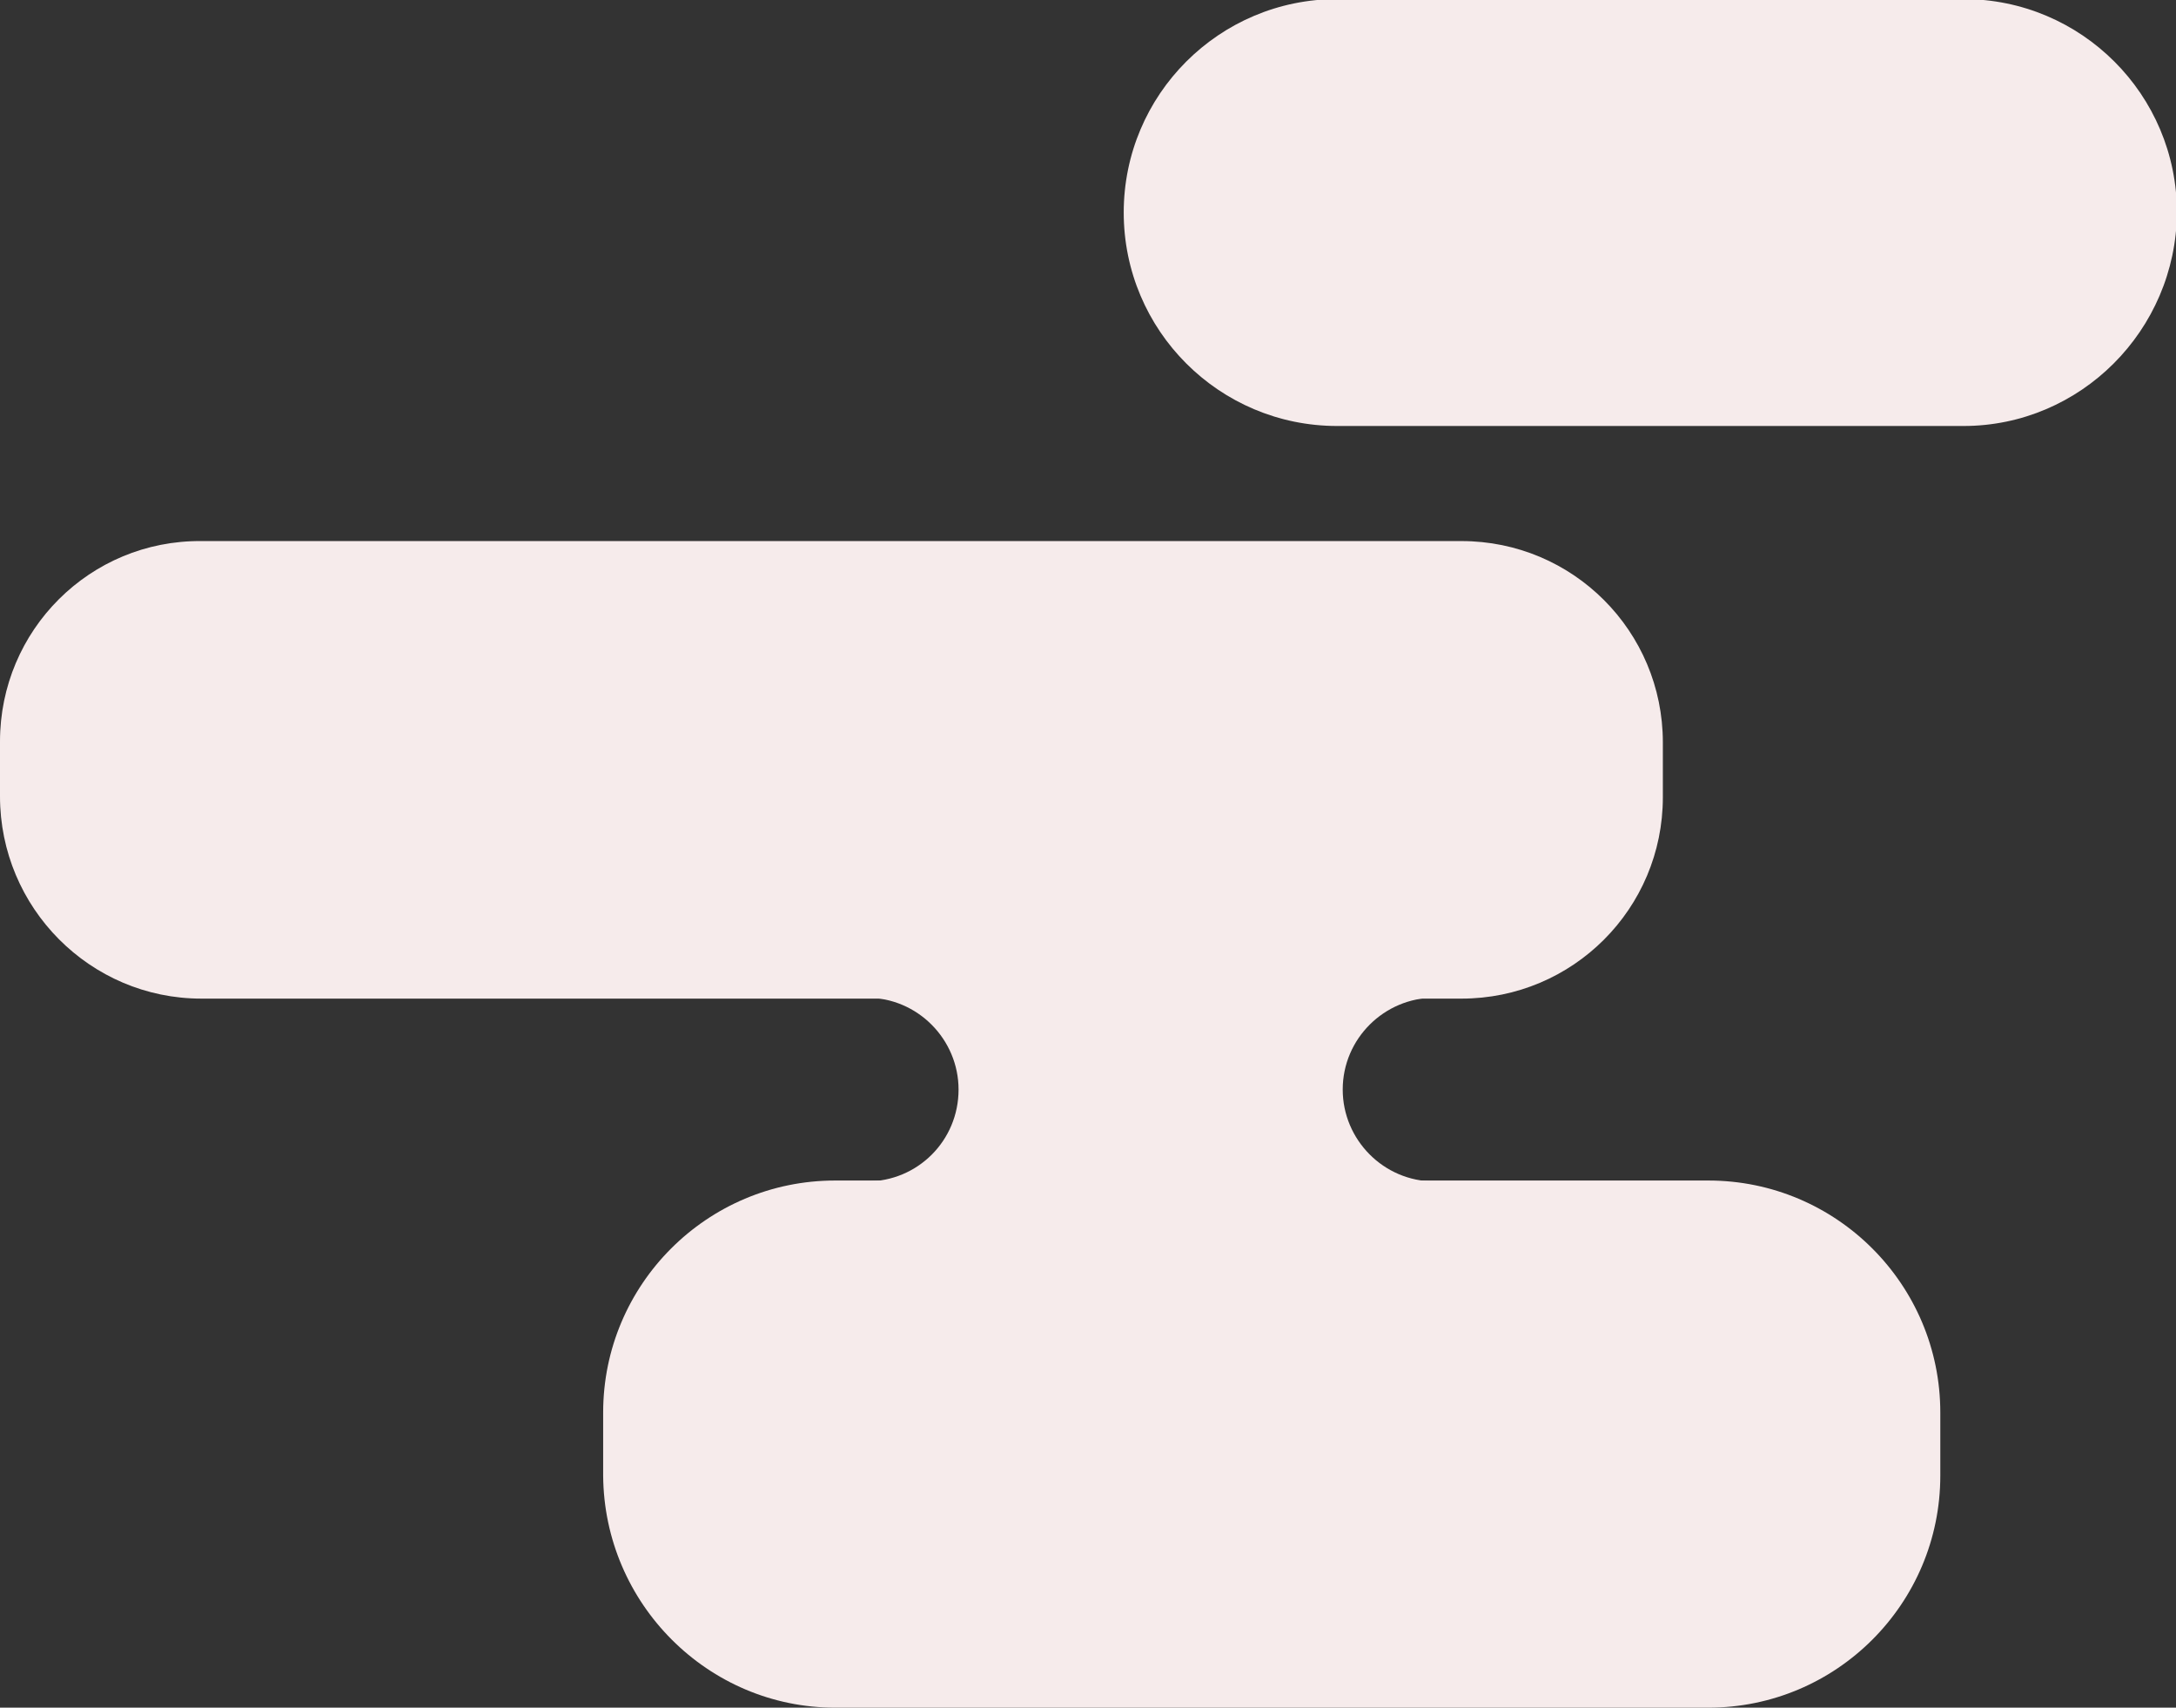
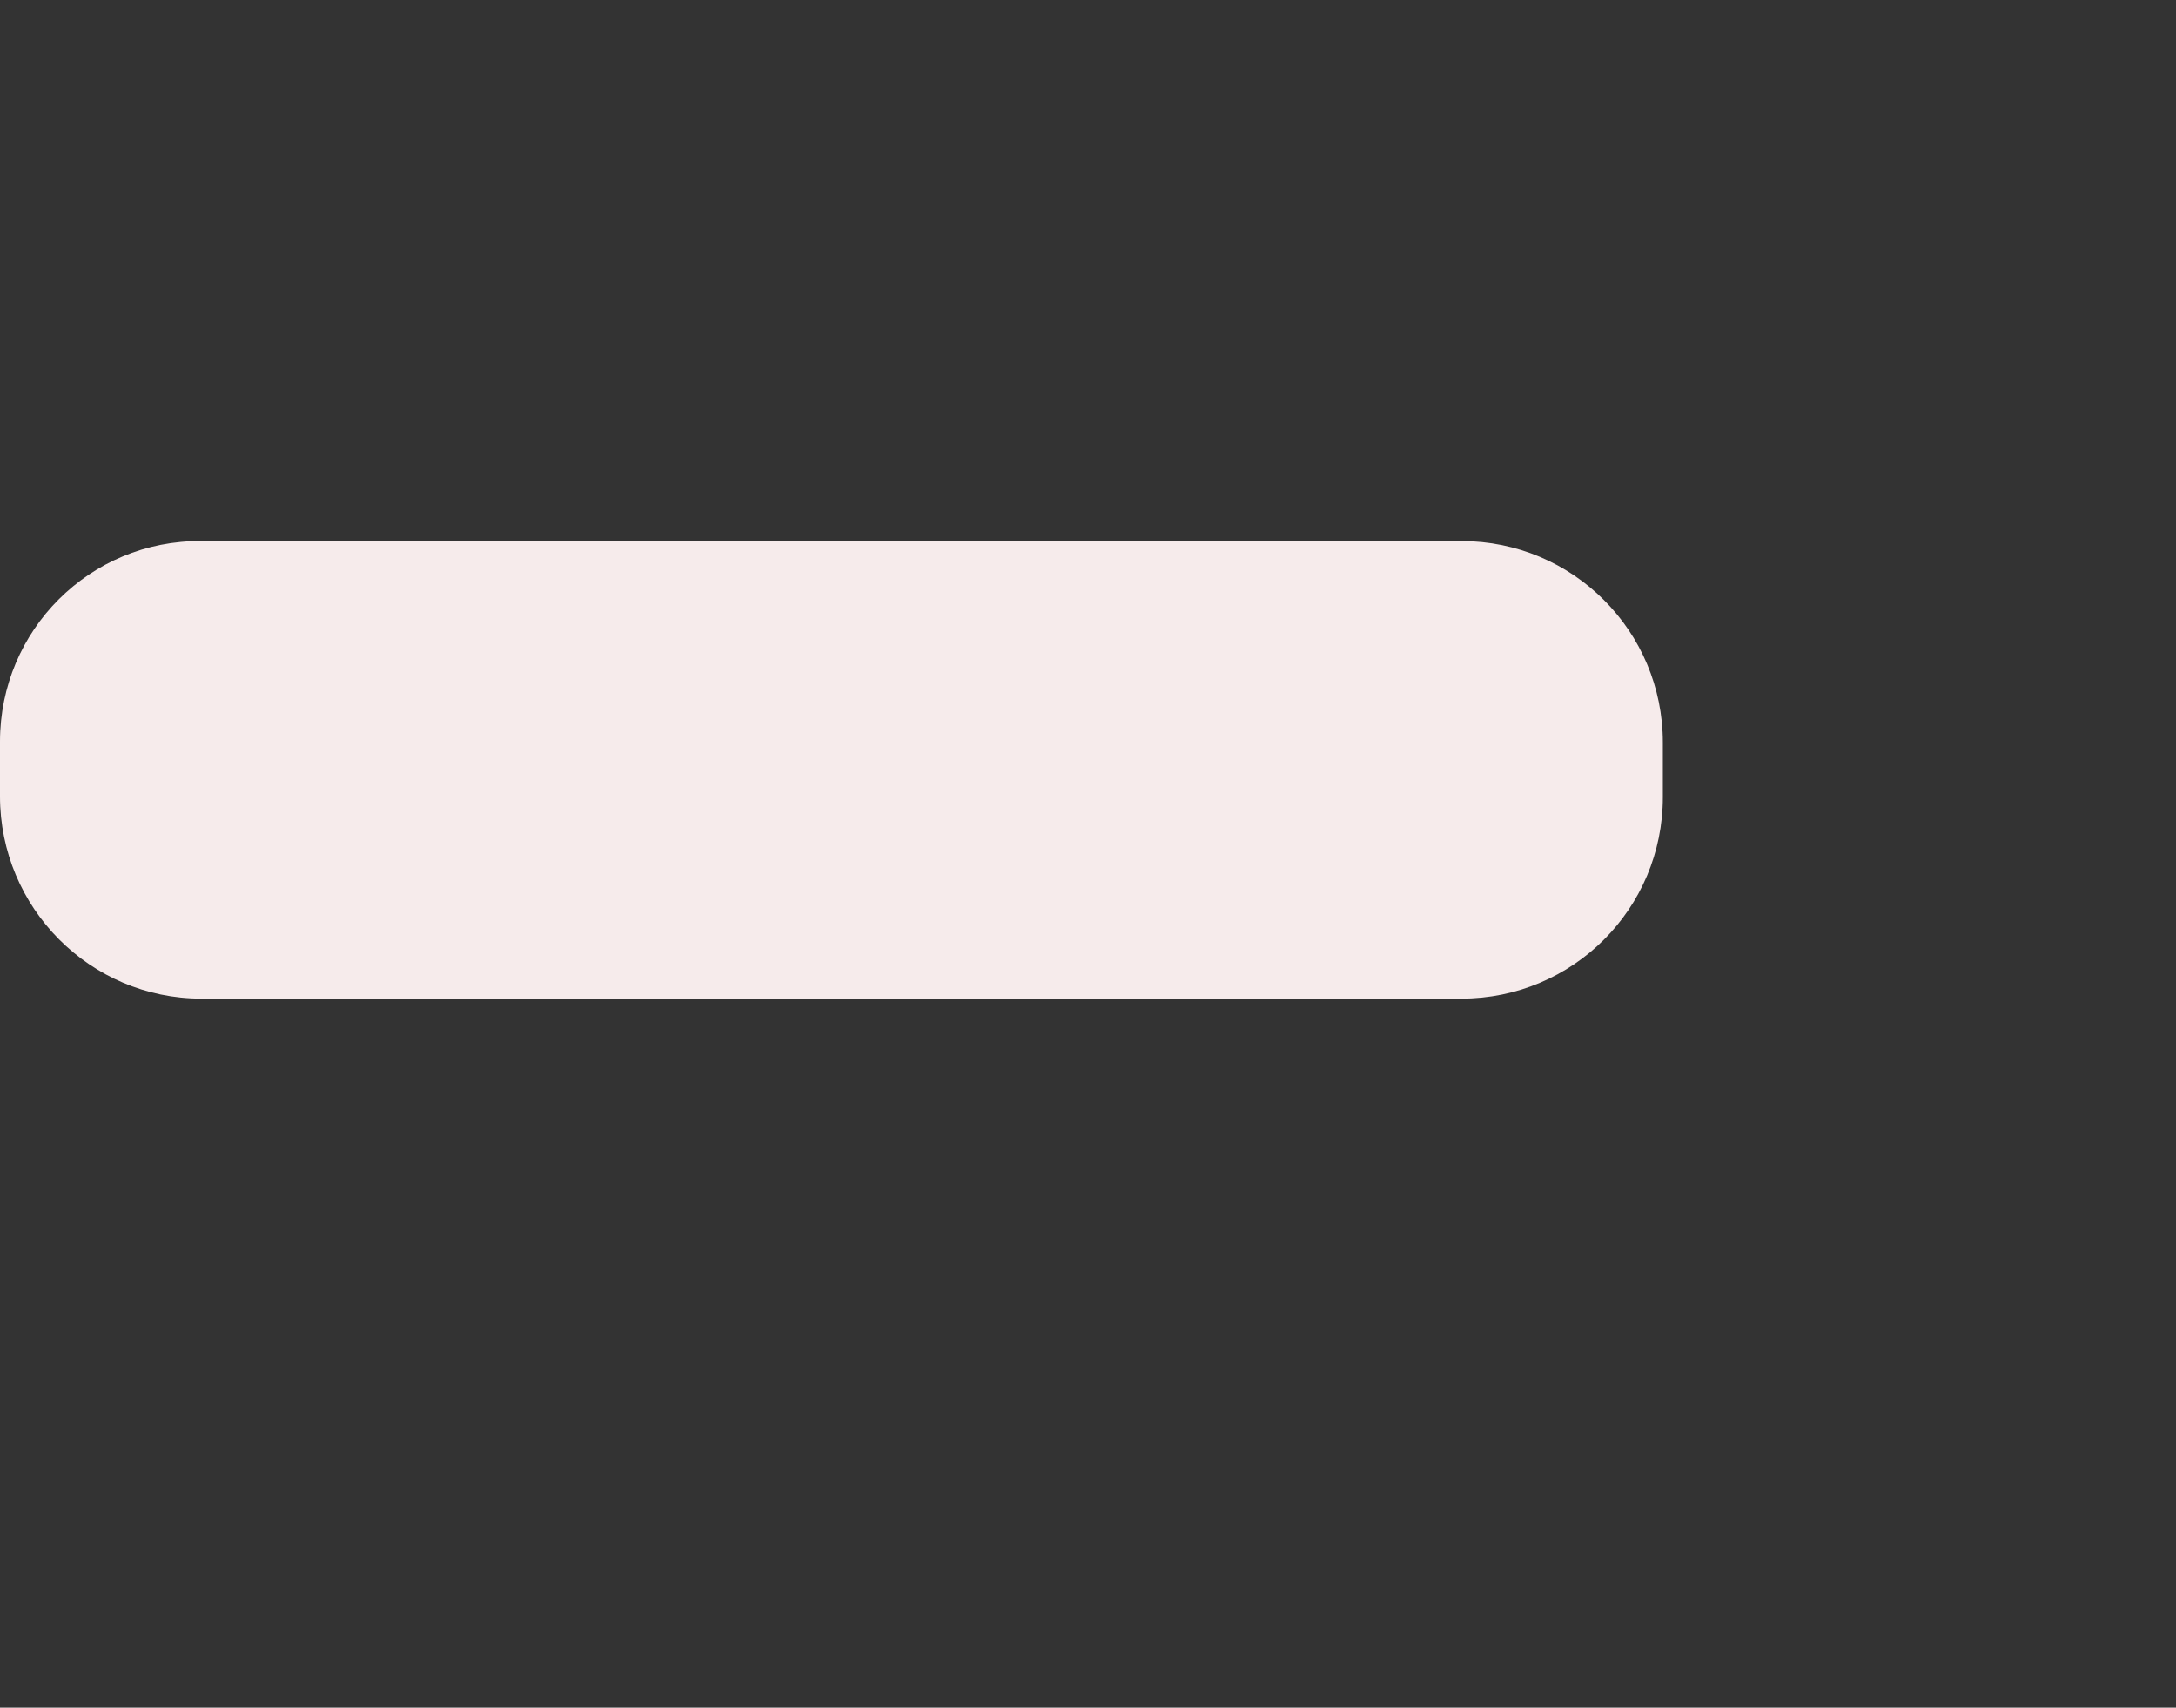
<svg xmlns="http://www.w3.org/2000/svg" version="1.1" id="レイヤー_1" x="0px" y="0px" viewBox="0 0 234.5 184" enable-background="new 0 0 234.5 184" xml:space="preserve">
  <rect x="0" y="0" width="234.5" height="184" fill="#333333" stroke="none" />
  <g>
    <g>
      <g>
-         <path fill="#F6EBEB" d="M211.6,45.9h-67.5c-12.7,0-23-10.3-23-23v0c0-12.7,10.3-23,23-23l67.5,0c12.7,0,23,10.3,23,23v0     C234.5,35.6,224.2,45.9,211.6,45.9z" />
-       </g>
+         </g>
      <g>
        <path fill="#F6EBEB" d="M21.7,107.6h135.8c12,0,21.7-9.7,21.7-21.7v-5.9c0-12-9.7-21.7-21.7-21.7H21.7C9.7,58.2,0,67.9,0,79.9     l0,5.9C0,97.8,9.7,107.6,21.7,107.6z" />
      </g>
      <g>
-         <path fill="#F6EBEB" d="M90,184h94.1c13.8,0,25-11.2,25-25v-6.8c0-13.8-11.2-25-25-25H90c-13.8,0-25,11.2-25,25v6.8     C65.1,172.8,76.3,184,90,184z" />
-       </g>
-       <path fill="#F6EBEB" d="M103.3,117.4L103.3,117.4c0-5.4-4.4-9.9-9.9-9.9h61.2c-5.4,0-9.9,4.4-9.9,9.9v0c0,5.4,4.4,9.9,9.9,9.9    H93.4C98.9,127.3,103.3,122.9,103.3,117.4z" />
+         </g>
    </g>
  </g>
  <g>
</g>
  <g>
</g>
  <g>
</g>
  <g>
</g>
  <g>
</g>
  <g>
</g>
  <g>
</g>
  <g>
</g>
  <g>
</g>
  <g>
</g>
  <g>
</g>
  <g>
</g>
  <g>
</g>
  <g>
</g>
  <g>
</g>
</svg>